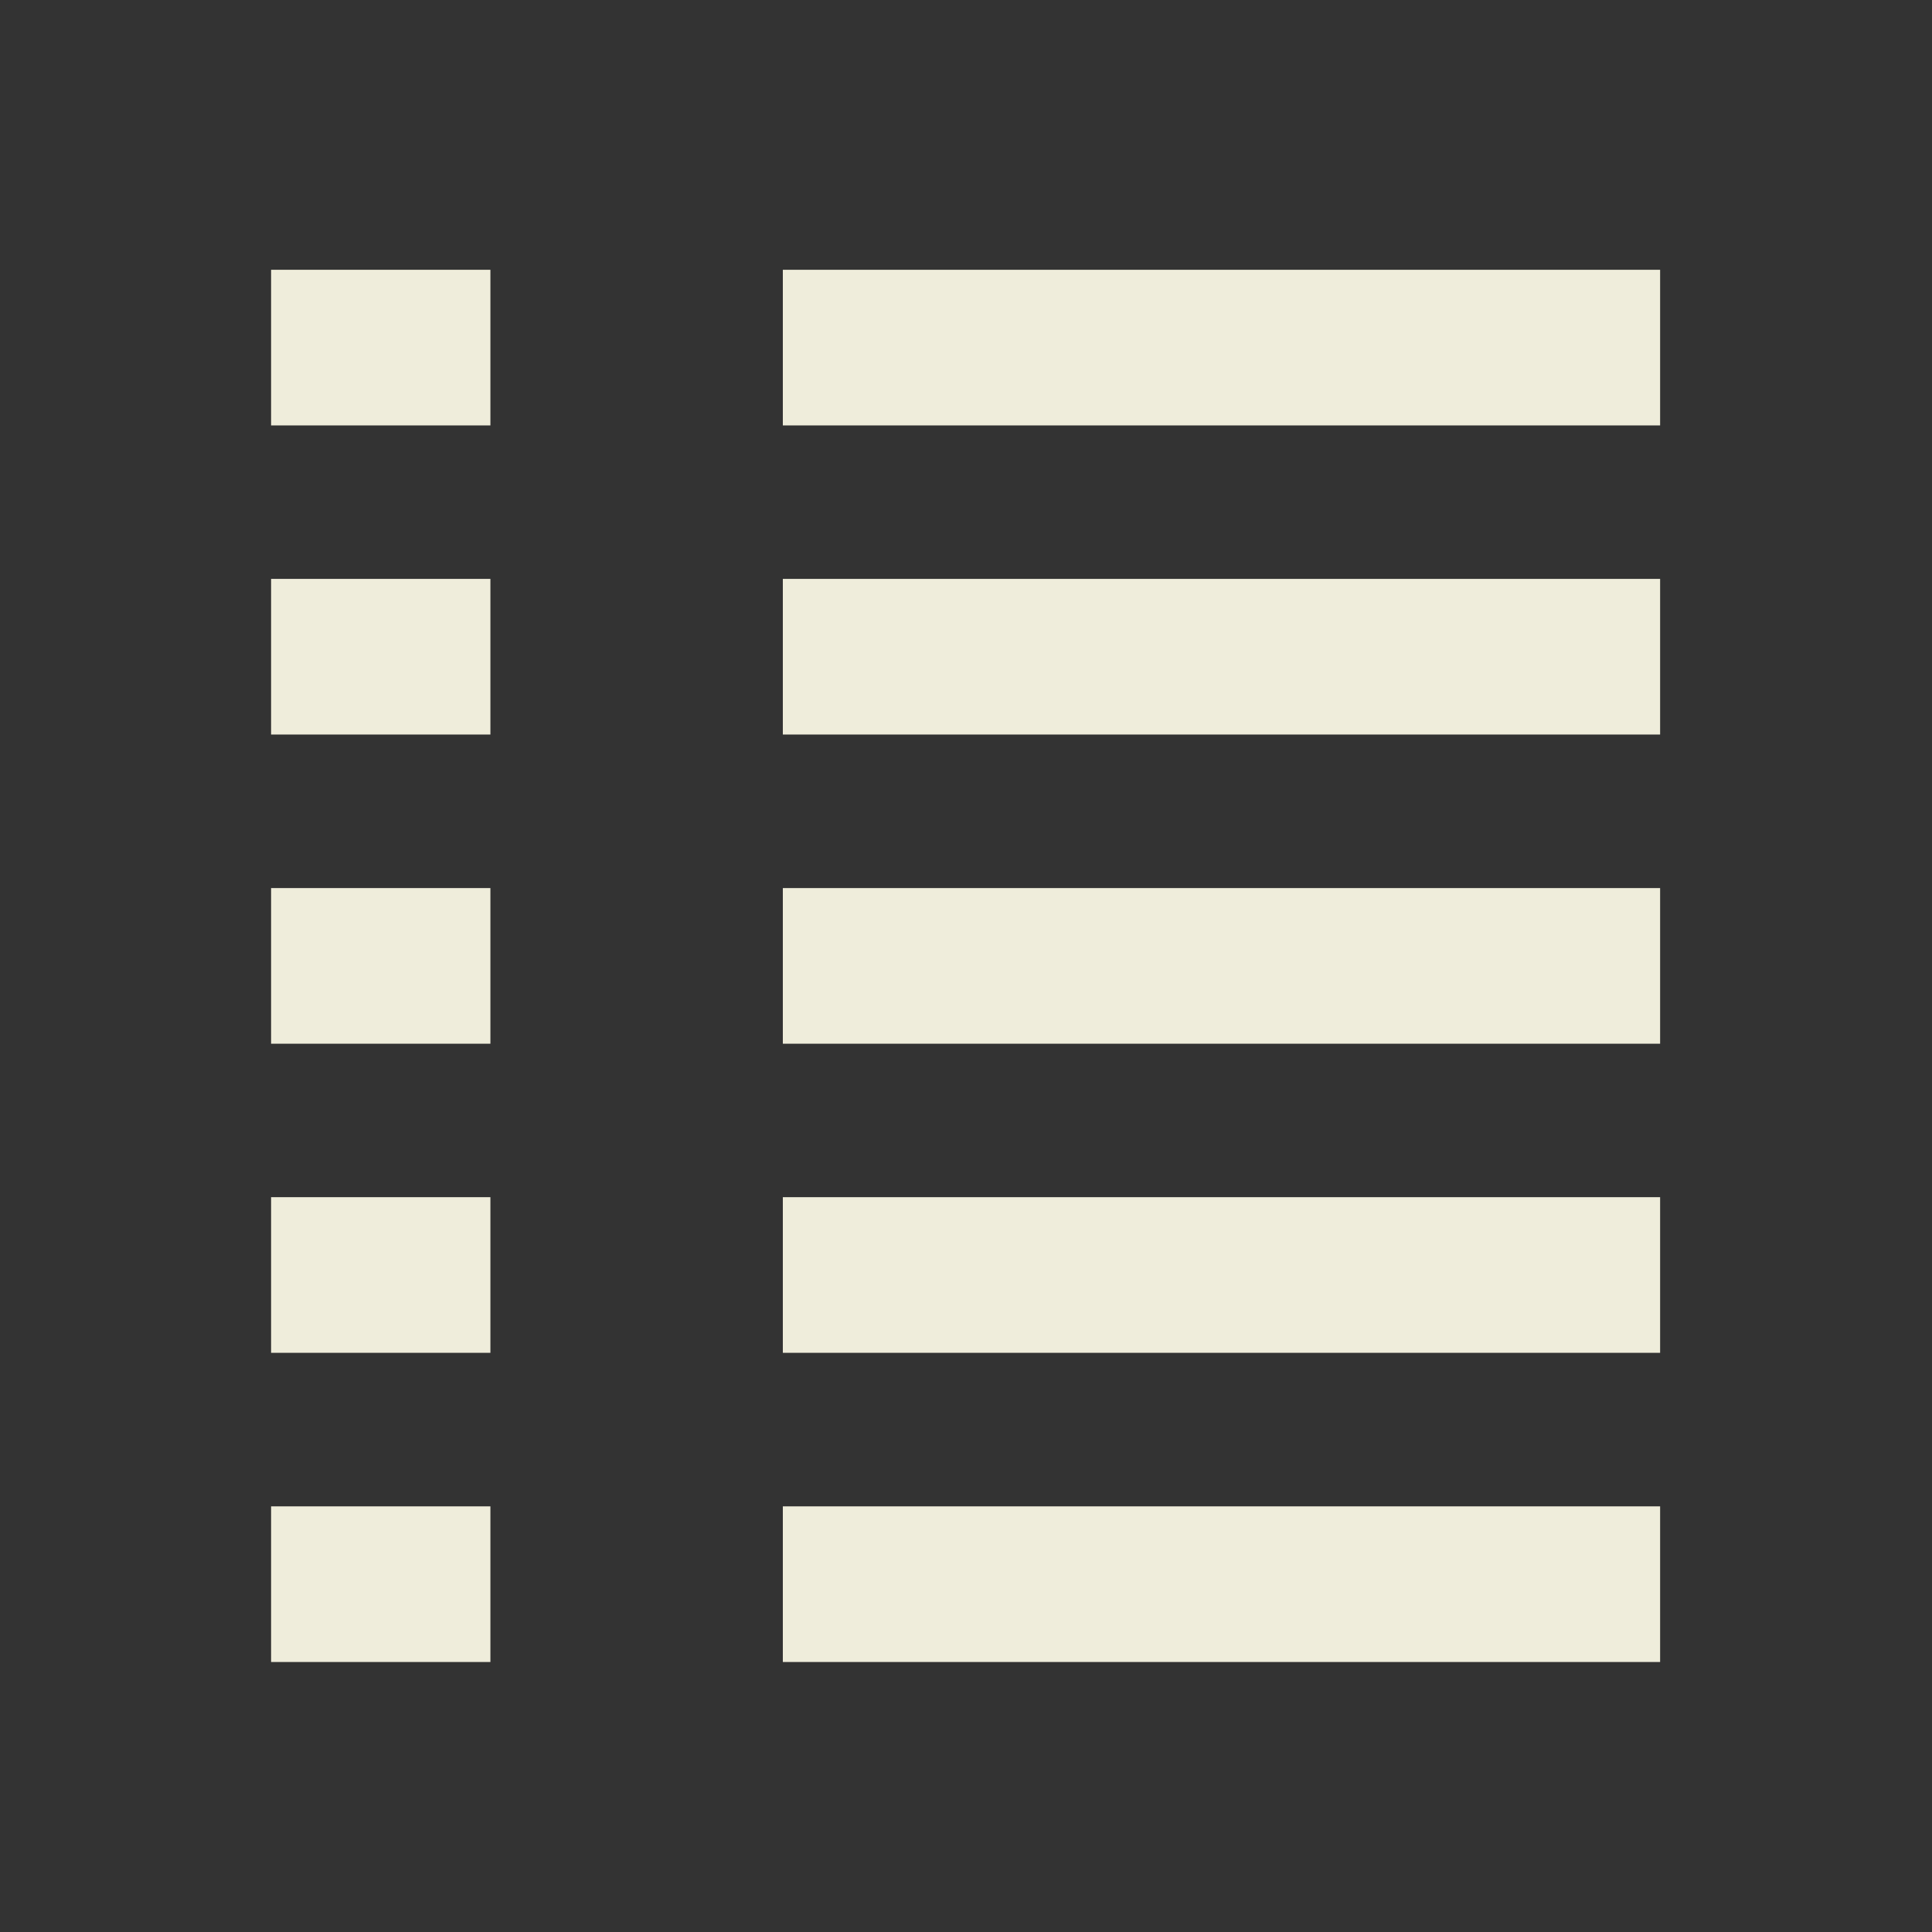
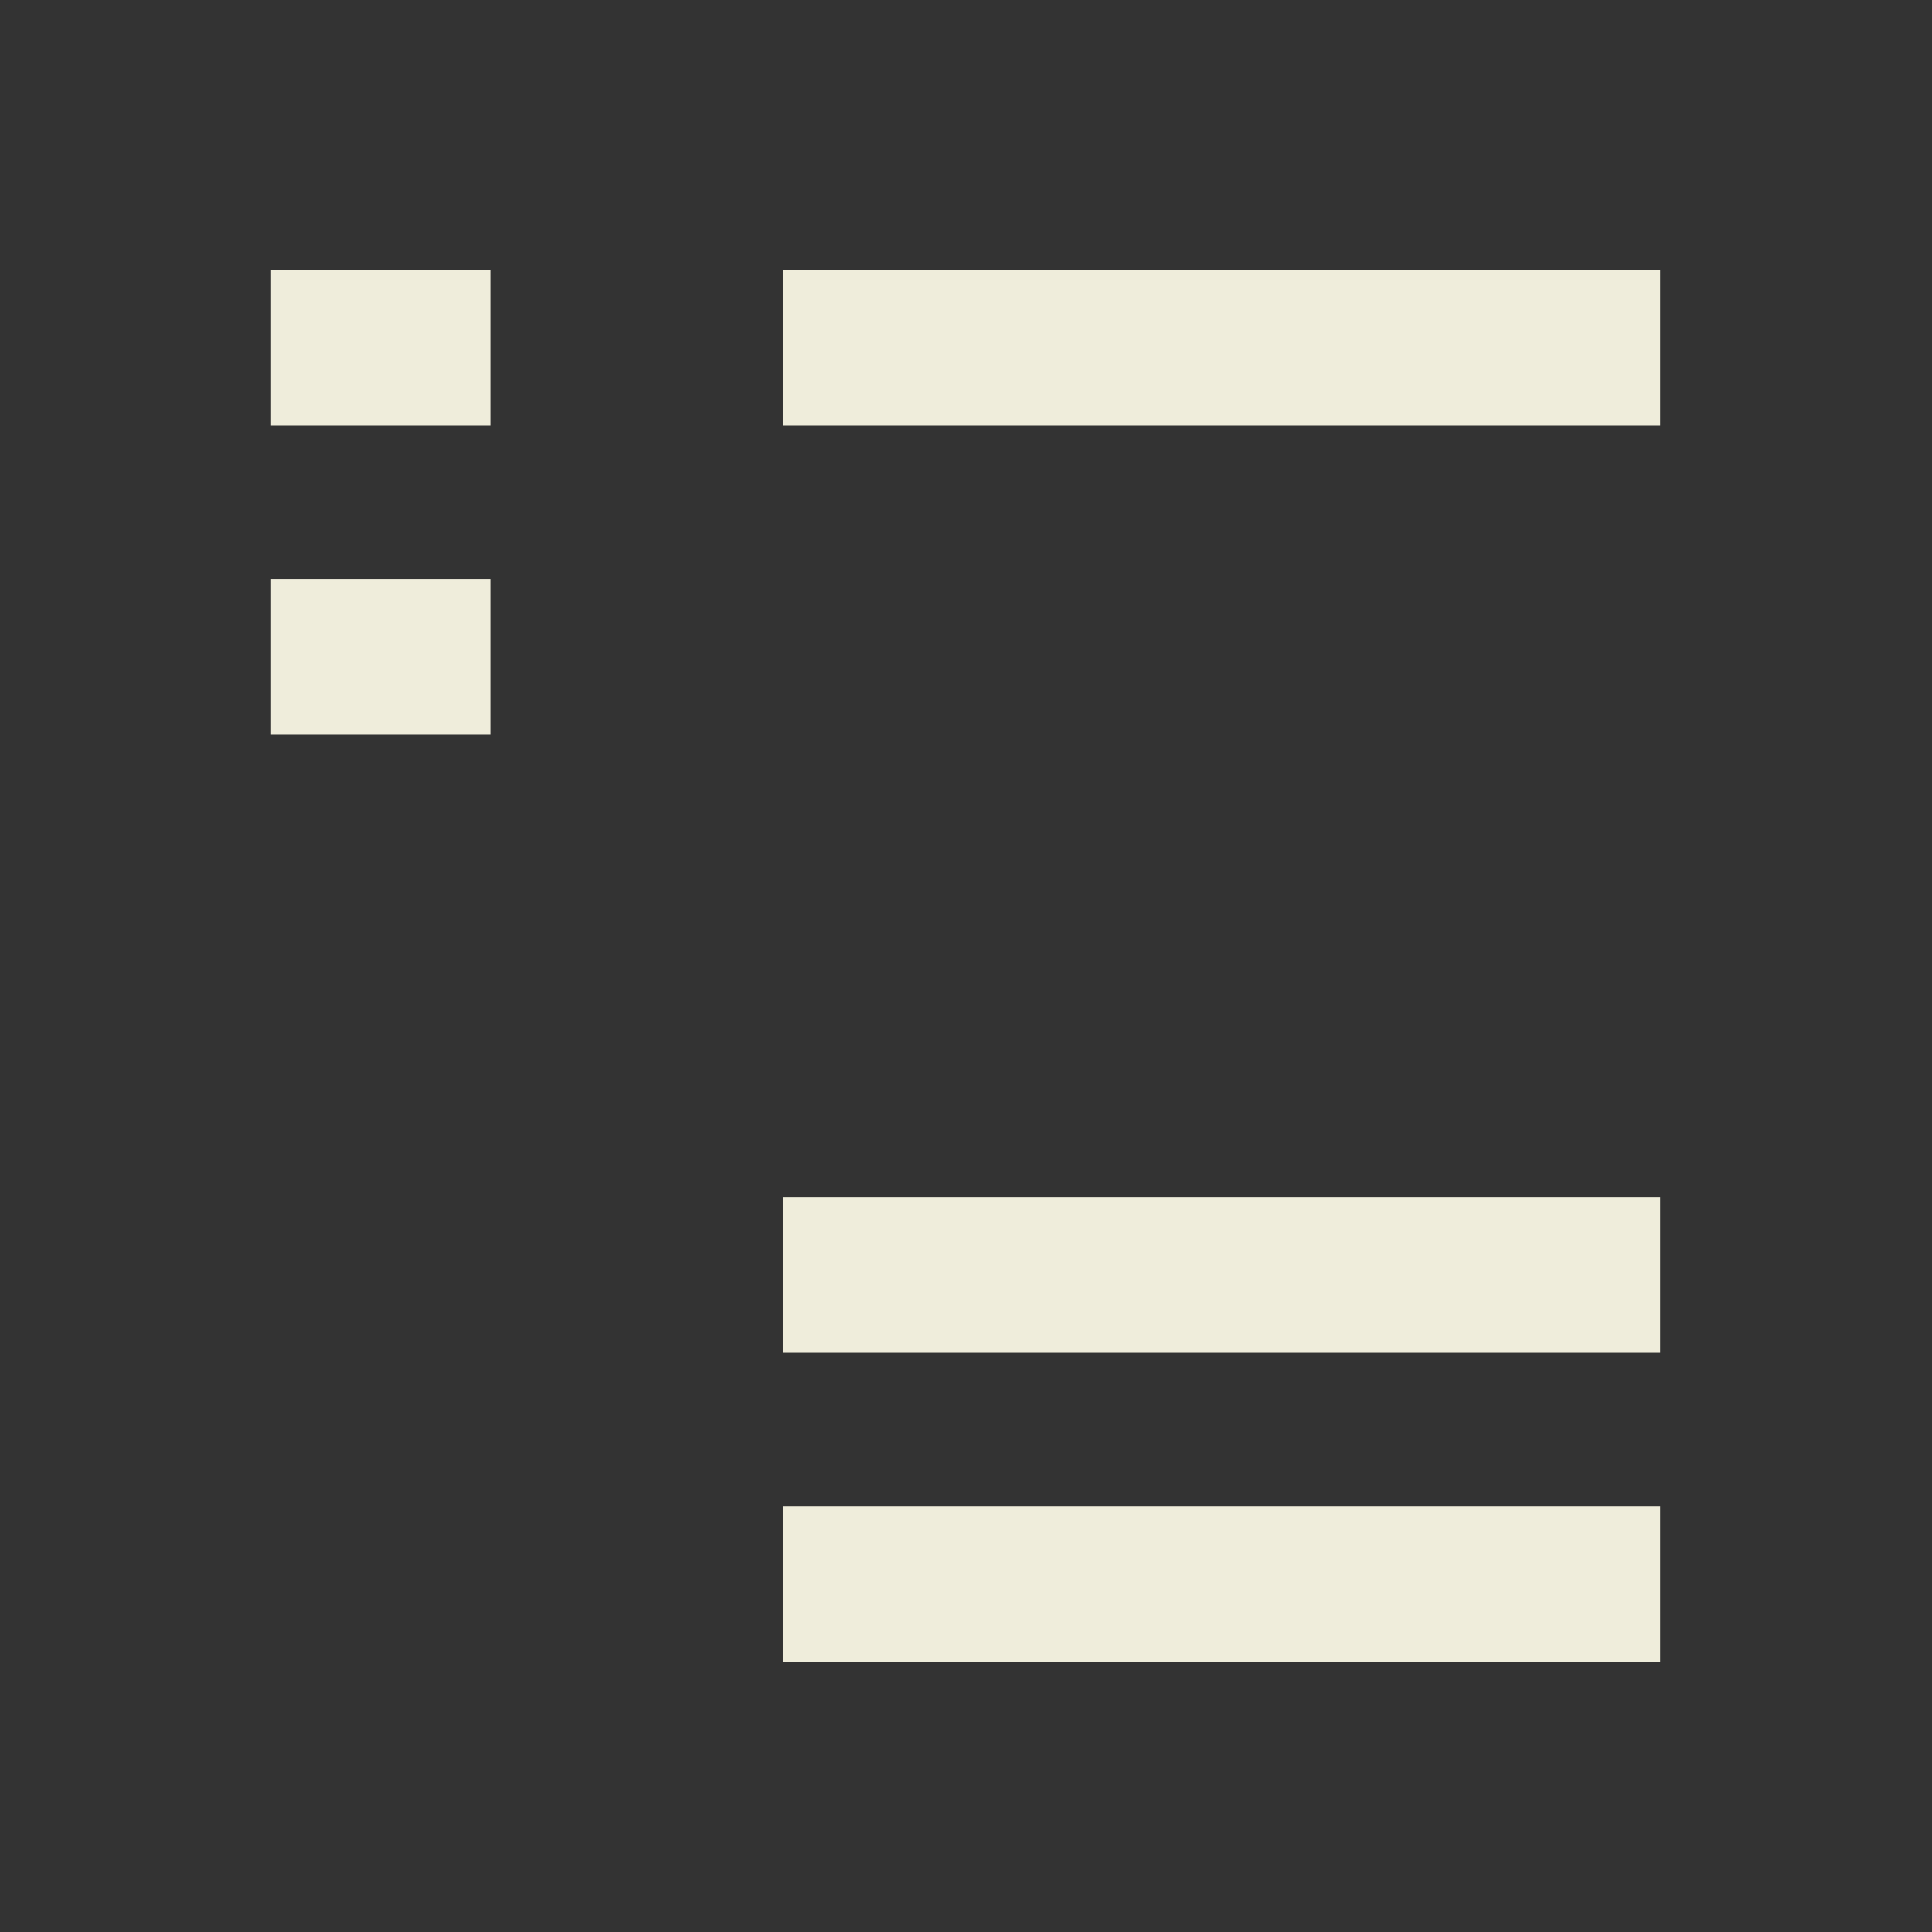
<svg xmlns="http://www.w3.org/2000/svg" xmlns:ns1="http://www.inkscape.org/namespaces/inkscape" xmlns:ns2="http://sodipodi.sourceforge.net/DTD/sodipodi-0.dtd" id="svg2" version="1.1" ns1:version="0.47pre4 r22446" width="25" height="25" ns2:docname="text.png">
  <rect width="100%" height="100%" fill="#333333" stroke="none" />
  <defs id="defs6">
    <ns1:perspective ns2:type="inkscape:persp3d" ns1:vp_x="0 : 0.5 : 1" ns1:vp_y="0 : 1000 : 0" ns1:vp_z="1 : 0.5 : 1" ns1:persp3d-origin="0.5 : 0.33333333 : 1" id="perspective10" />
  </defs>
  <ns2:namedview pagecolor="#ffffff" bordercolor="#ded9b3" borderopacity="1" objecttolerance="10" gridtolerance="10" guidetolerance="10" ns1:pageopacity="0" ns1:pageshadow="2" ns1:window-width="1280" ns1:window-height="721" id="namedview4" showgrid="false" ns1:zoom="13.16685" ns1:cx="11.999721" ns1:cy="12.00016" ns1:window-x="0" ns1:window-y="27" ns1:window-maximized="1" ns1:current-layer="svg2" />
  <g id="g3630" transform="matrix(0.946,0,0,1.007,0.72,0.47)">
    <g transform="translate(-0.053,0)" id="g3602">
      <rect style="fill:#efeddb;fill-opacity:1;stroke:#efeddb;stroke-width:1.012;stroke-linejoin:miter;stroke-miterlimit:4;stroke-opacity:1;stroke-dasharray:none" id="rect2818" width="10.988" height="0.988" x="10.506" y="3.506" />
      <rect y="3.286" x="3.286" height="1.428" width="2.428" id="rect2828" style="fill:#efeddb;fill-opacity:1;stroke:#efeddb;stroke-width:0.572;stroke-linejoin:miter;stroke-miterlimit:4;stroke-opacity:1;stroke-dasharray:none" />
    </g>
    <g transform="translate(-0.053,3.972)" id="g3606">
-       <rect y="3.506" x="10.506" height="0.988" width="10.988" id="rect3608" style="fill:#efeddb;fill-opacity:1;stroke:#efeddb;stroke-width:1.012;stroke-linejoin:miter;stroke-miterlimit:4;stroke-opacity:1;stroke-dasharray:none" />
      <rect style="fill:#efeddb;fill-opacity:1;stroke:#efeddb;stroke-width:0.572;stroke-linejoin:miter;stroke-miterlimit:4;stroke-opacity:1;stroke-dasharray:none" id="rect3610" width="2.428" height="1.428" x="3.286" y="3.286" />
    </g>
    <g id="g3612" transform="translate(-0.053,7.945)">
-       <rect style="fill:#efeddb;fill-opacity:1;stroke:#efeddb;stroke-width:1.012;stroke-linejoin:miter;stroke-miterlimit:4;stroke-opacity:1;stroke-dasharray:none" id="rect3614" width="10.988" height="0.988" x="10.506" y="3.506" />
-       <rect y="3.286" x="3.286" height="1.428" width="2.428" id="rect3616" style="fill:#efeddb;fill-opacity:1;stroke:#efeddb;stroke-width:0.572;stroke-linejoin:miter;stroke-miterlimit:4;stroke-opacity:1;stroke-dasharray:none" />
-     </g>
+       </g>
    <g transform="translate(-0.053,11.917)" id="g3618">
      <rect y="3.506" x="10.506" height="0.988" width="10.988" id="rect3620" style="fill:#efeddb;fill-opacity:1;stroke:#efeddb;stroke-width:1.012;stroke-linejoin:miter;stroke-miterlimit:4;stroke-opacity:1;stroke-dasharray:none" />
-       <rect style="fill:#efeddb;fill-opacity:1;stroke:#efeddb;stroke-width:0.572;stroke-linejoin:miter;stroke-miterlimit:4;stroke-opacity:1;stroke-dasharray:none" id="rect3622" width="2.428" height="1.428" x="3.286" y="3.286" />
    </g>
    <g id="g3624" transform="translate(-0.053,15.89)">
      <rect style="fill:#efeddb;fill-opacity:1;stroke:#efeddb;stroke-width:1.012;stroke-linejoin:miter;stroke-miterlimit:4;stroke-opacity:1;stroke-dasharray:none" id="rect3626" width="10.988" height="0.988" x="10.506" y="3.506" />
-       <rect y="3.286" x="3.286" height="1.428" width="2.428" id="rect3628" style="fill:#efeddb;fill-opacity:1;stroke:#efeddb;stroke-width:0.572;stroke-linejoin:miter;stroke-miterlimit:4;stroke-opacity:1;stroke-dasharray:none" />
    </g>
  </g>
</svg>